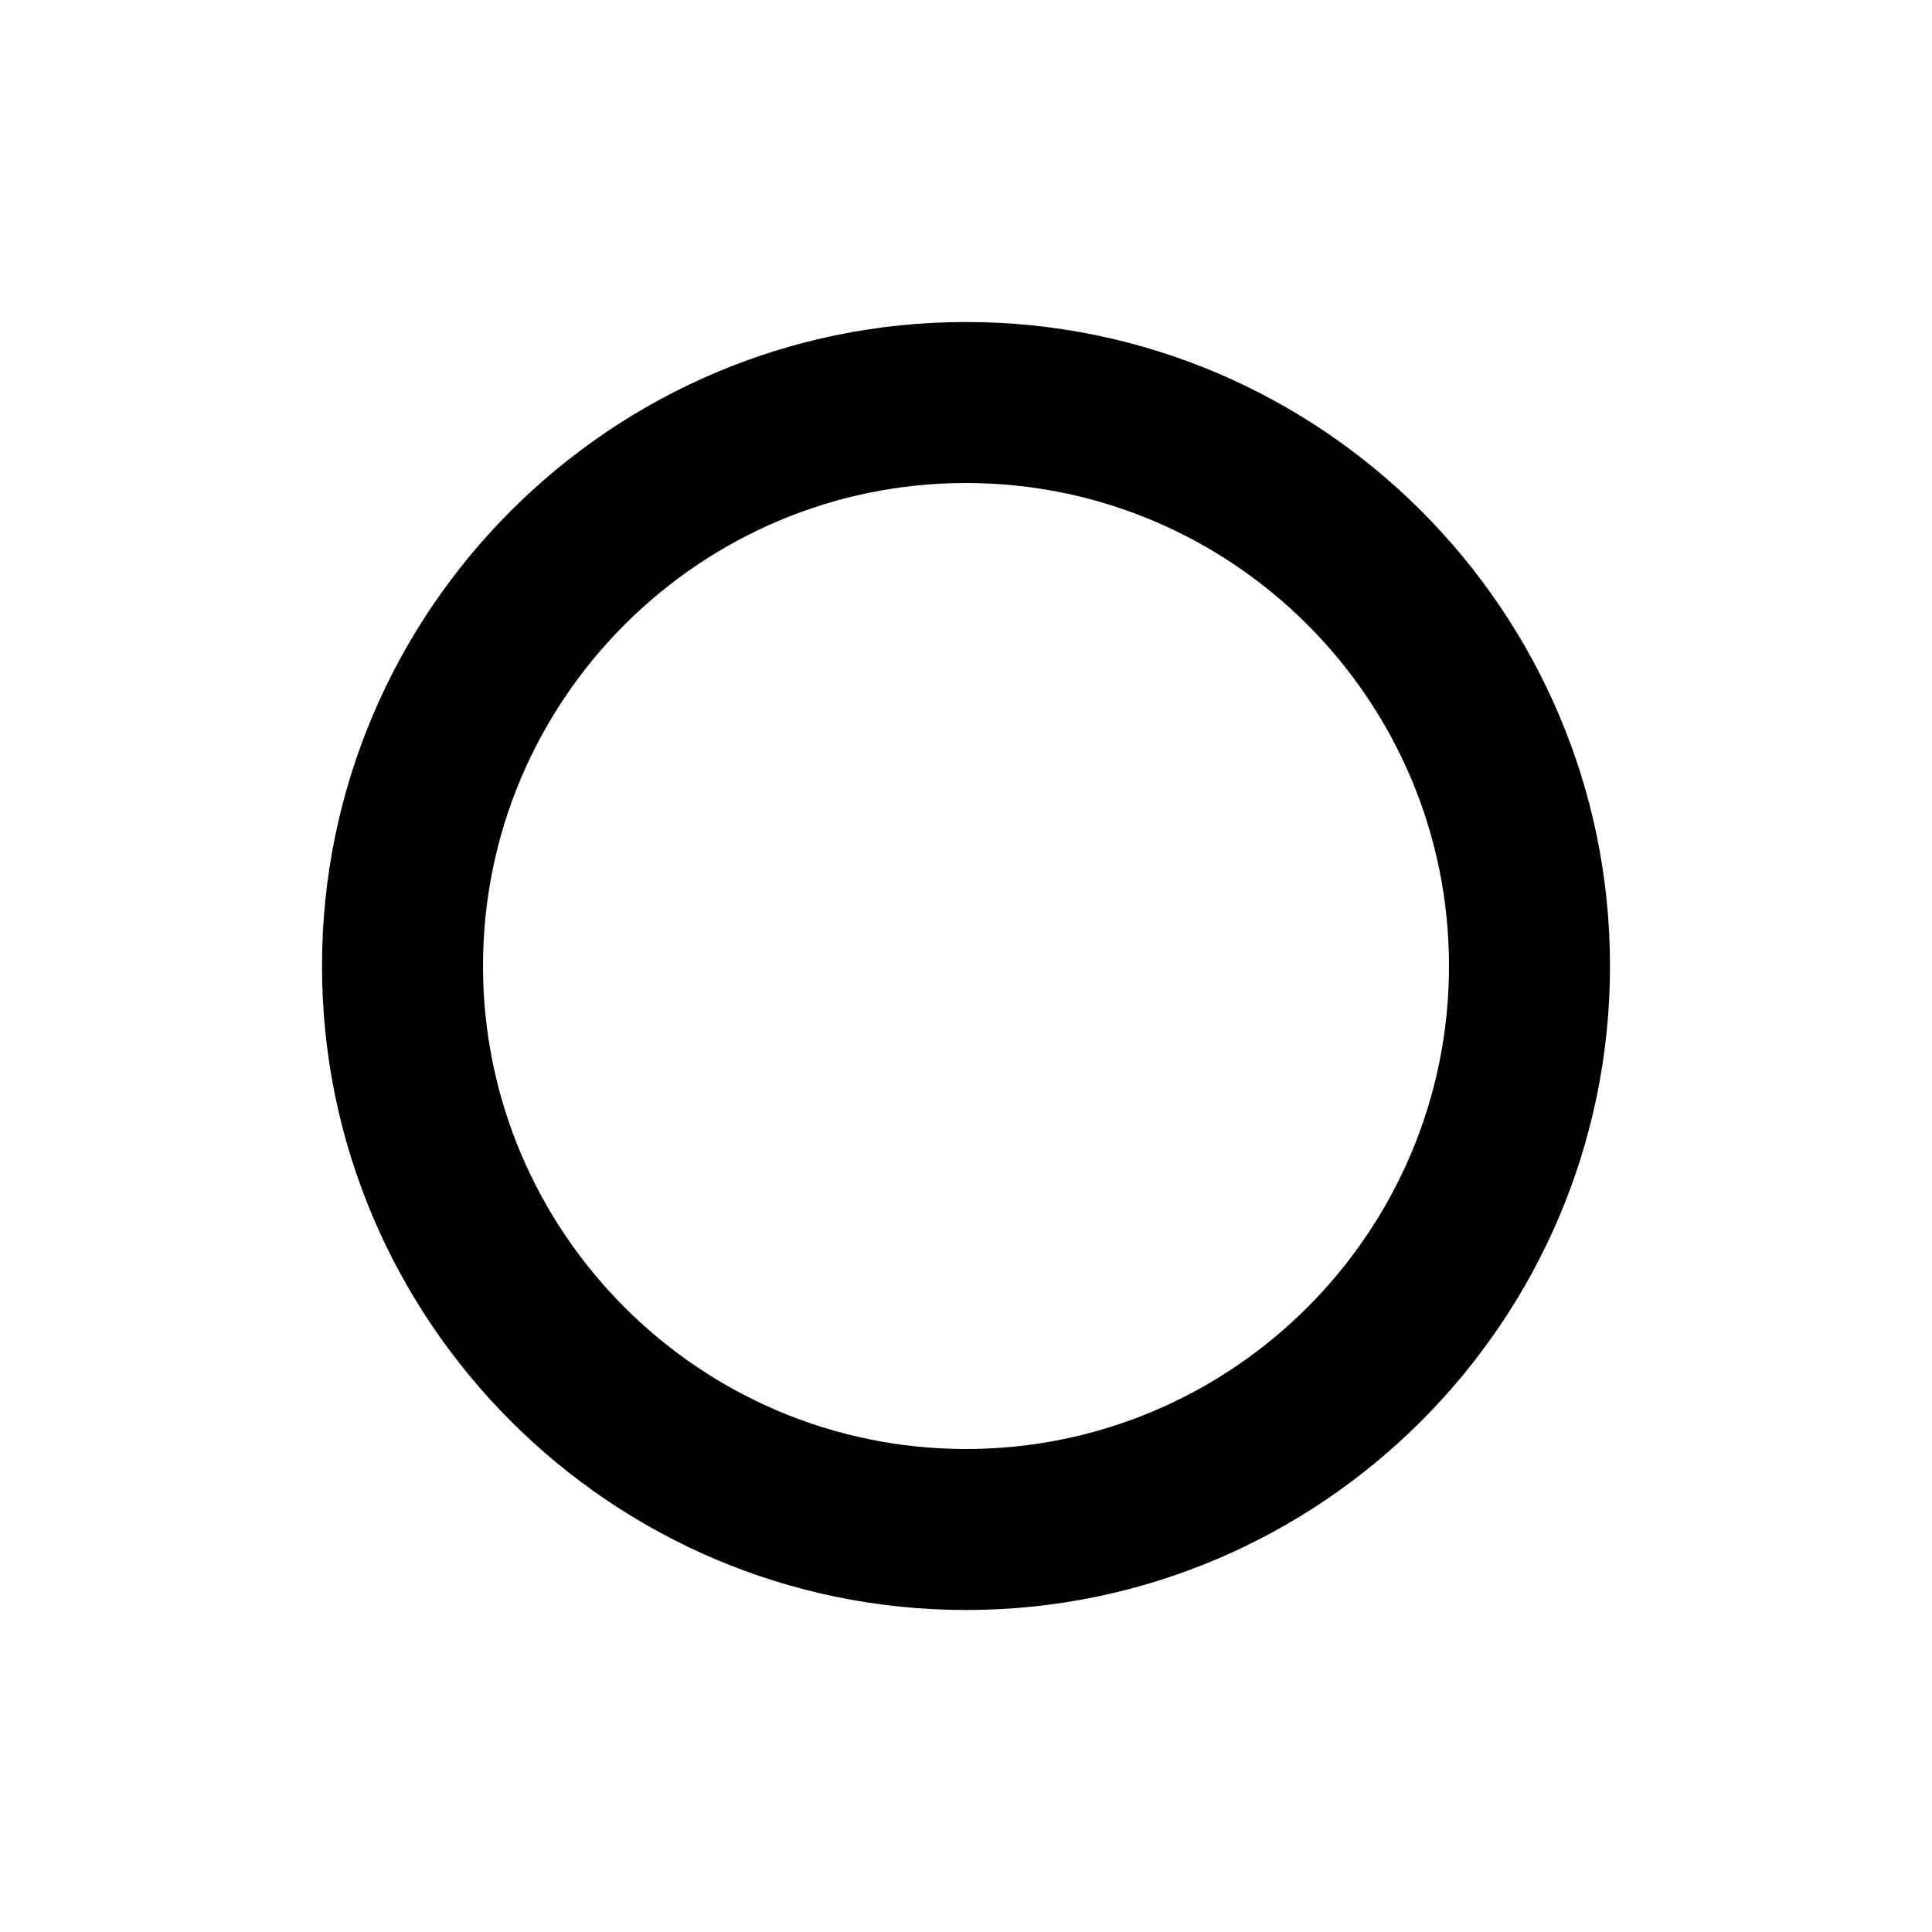
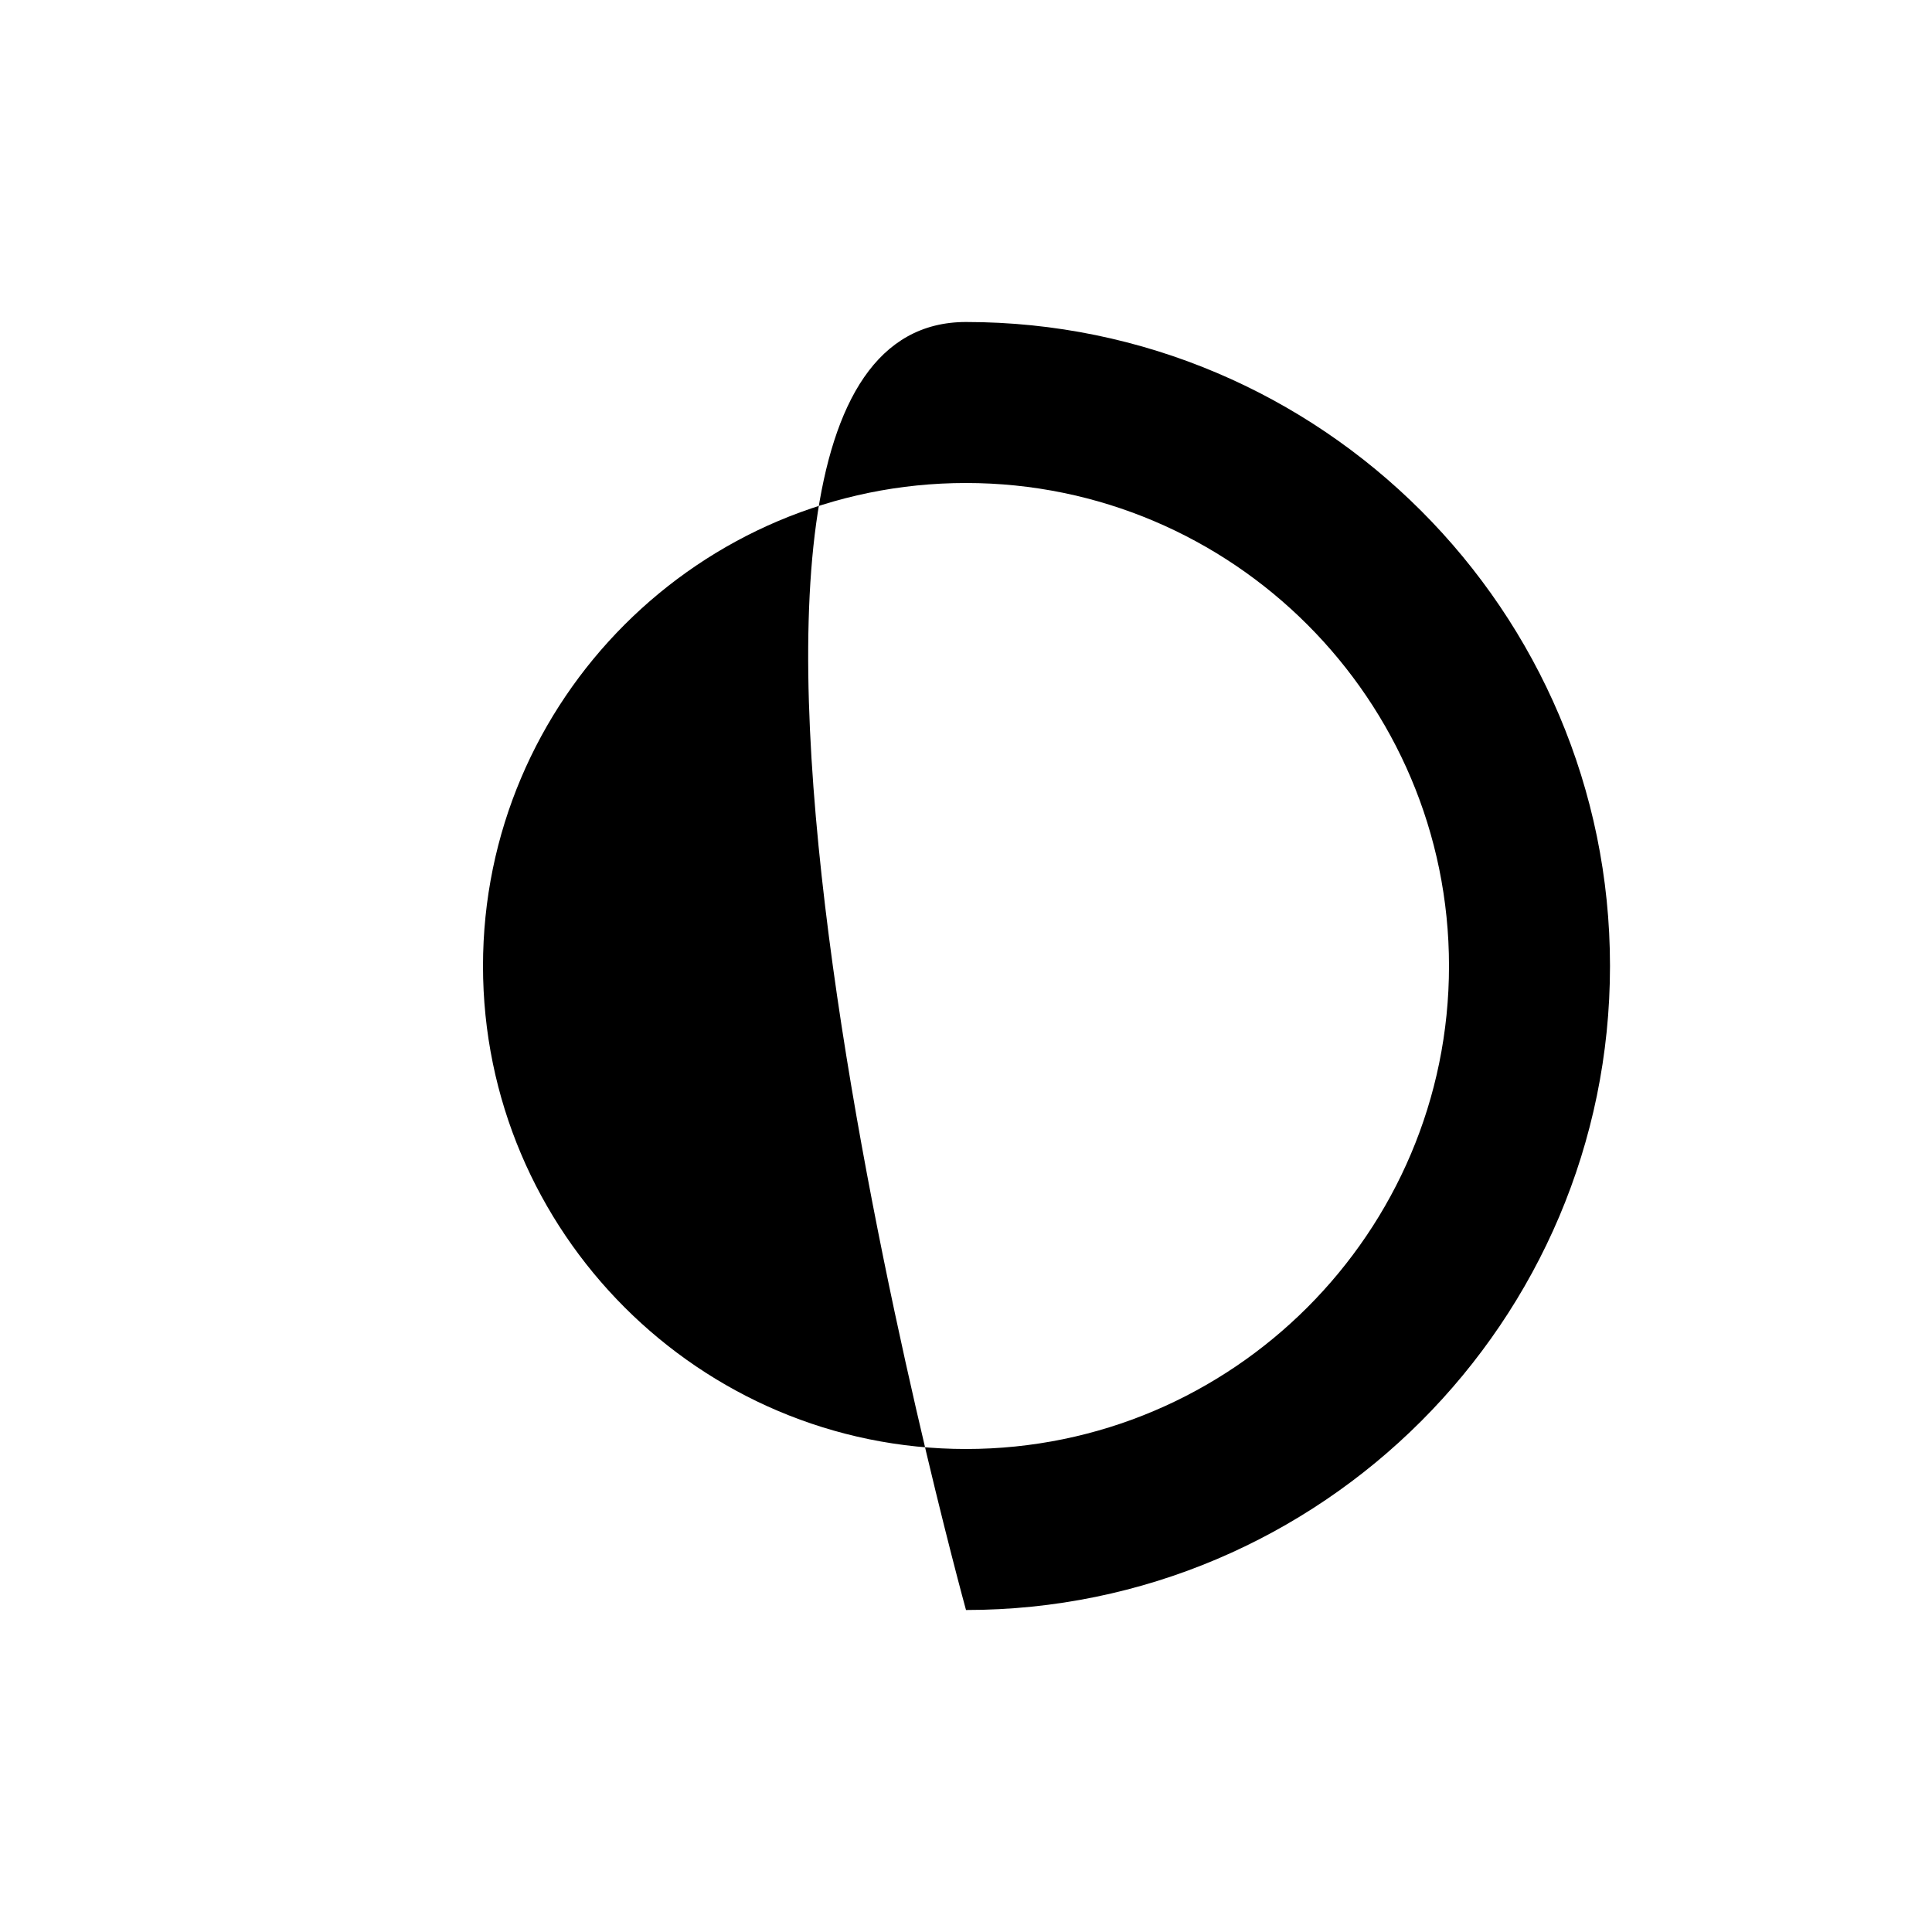
<svg xmlns="http://www.w3.org/2000/svg" width="800px" height="800px" viewBox="0 0 48 48" style="enable-background:new 0 0 48 48" xml:space="preserve">
  <style>.st1{fill:none;stroke:#6f6;stroke-width:.1;stroke-miterlimit:10}.st3{display:none}.st4{fill:none}.st4,.st5{display:inline}</style>
  <symbol id="Shopicons-Grid" viewBox="-22.745 -34.684 48 48">
    <path d="M25.155 13.216v-47.8h-47.8v47.8h47.8m.1.1h-48v-48h48v48z" style="fill:#6f6" id="XMLID_00000105400654839925421050000018315208264575551887_" />
    <path id="XMLID_00000024688220513227089890000013085234451001463177_" class="st1" d="M1.255 13.316v-48" />
    <path id="XMLID_00000102533929669153596810000007734548596057797027_" class="st1" d="M25.255-10.684h-48" />
    <path id="XMLID_00000132059502994885997840000014627399858779583632_" class="st1" d="M25.255-2.684h-48" />
    <path id="XMLID_00000057831610967033900710000015474808596887659698_" class="st1" d="M25.255-18.684h-48" />
    <path id="XMLID_00000041992709915725208680000011476046180342736038_" class="st1" d="M9.255-34.684v48" />
-     <path id="XMLID_00000084523091567543825440000011498605845151394457_" class="st1" d="M-6.745-34.684v48" />
-     <path id="XMLID_00000006683429203779327820000011890912226935375787_" class="st1" d="m25.005 13.066-47.5-47.5" />
    <path id="XMLID_00000005983013323817973470000000555777391571511172_" class="st1" d="m-22.495 13.066 47.5-47.5" />
    <circle id="XMLID_00000042008922316232439380000006089832895525128326_" transform="rotate(-45.001 1.256 -10.684)" class="st1" cx="1.255" cy="-10.684" r="10" />
    <circle id="XMLID_00000092442712374267472790000010952607141227911836_" class="st1" cx="1.255" cy="-10.684" r="20" />
    <path id="XMLID_00000127730152516812894070000014989998871075924378_" class="st1" d="M15.255 7.316h-28c-2.211 0-4-1.791-4-4v-28c0-2.209 1.789-4 4-4h28c2.211 0 4 1.791 4 4v28c0 2.209-1.789 4-4 4z" />
    <path id="XMLID_00000008842115703775271660000007166610627138159549_" class="st1" d="M17.255 5.316h-32a4 4 0 0 1-4-4v-24a4 4 0 0 1 4-4h32a4 4 0 0 1 4 4v24a4 4 0 0 1-4 4z" />
    <path id="XMLID_00000134223764381809317900000012496469460916222136_" class="st1" d="M17.255-26.684v32a4 4 0 0 1-4 4h-24a4 4 0 0 1-4-4v-32a4 4 0 0 1 4-4h24a4 4 0 0 1 4 4z" />
  </symbol>
  <g id="Your_Icons">
-     <path style="fill:none" d="M0 0h48v48H0z" />
-     <path d="M24 40c-8.822 0-16-7.178-16-16S15.178 8 24 8s16 7.178 16 16-7.178 16-16 16zm0-28c-6.617 0-12 5.383-12 12s5.383 12 12 12 12-5.383 12-12-5.383-12-12-12z" />
+     <path d="M24 40S15.178 8 24 8s16 7.178 16 16-7.178 16-16 16zm0-28c-6.617 0-12 5.383-12 12s5.383 12 12 12 12-5.383 12-12-5.383-12-12-12z" />
  </g>
</svg>